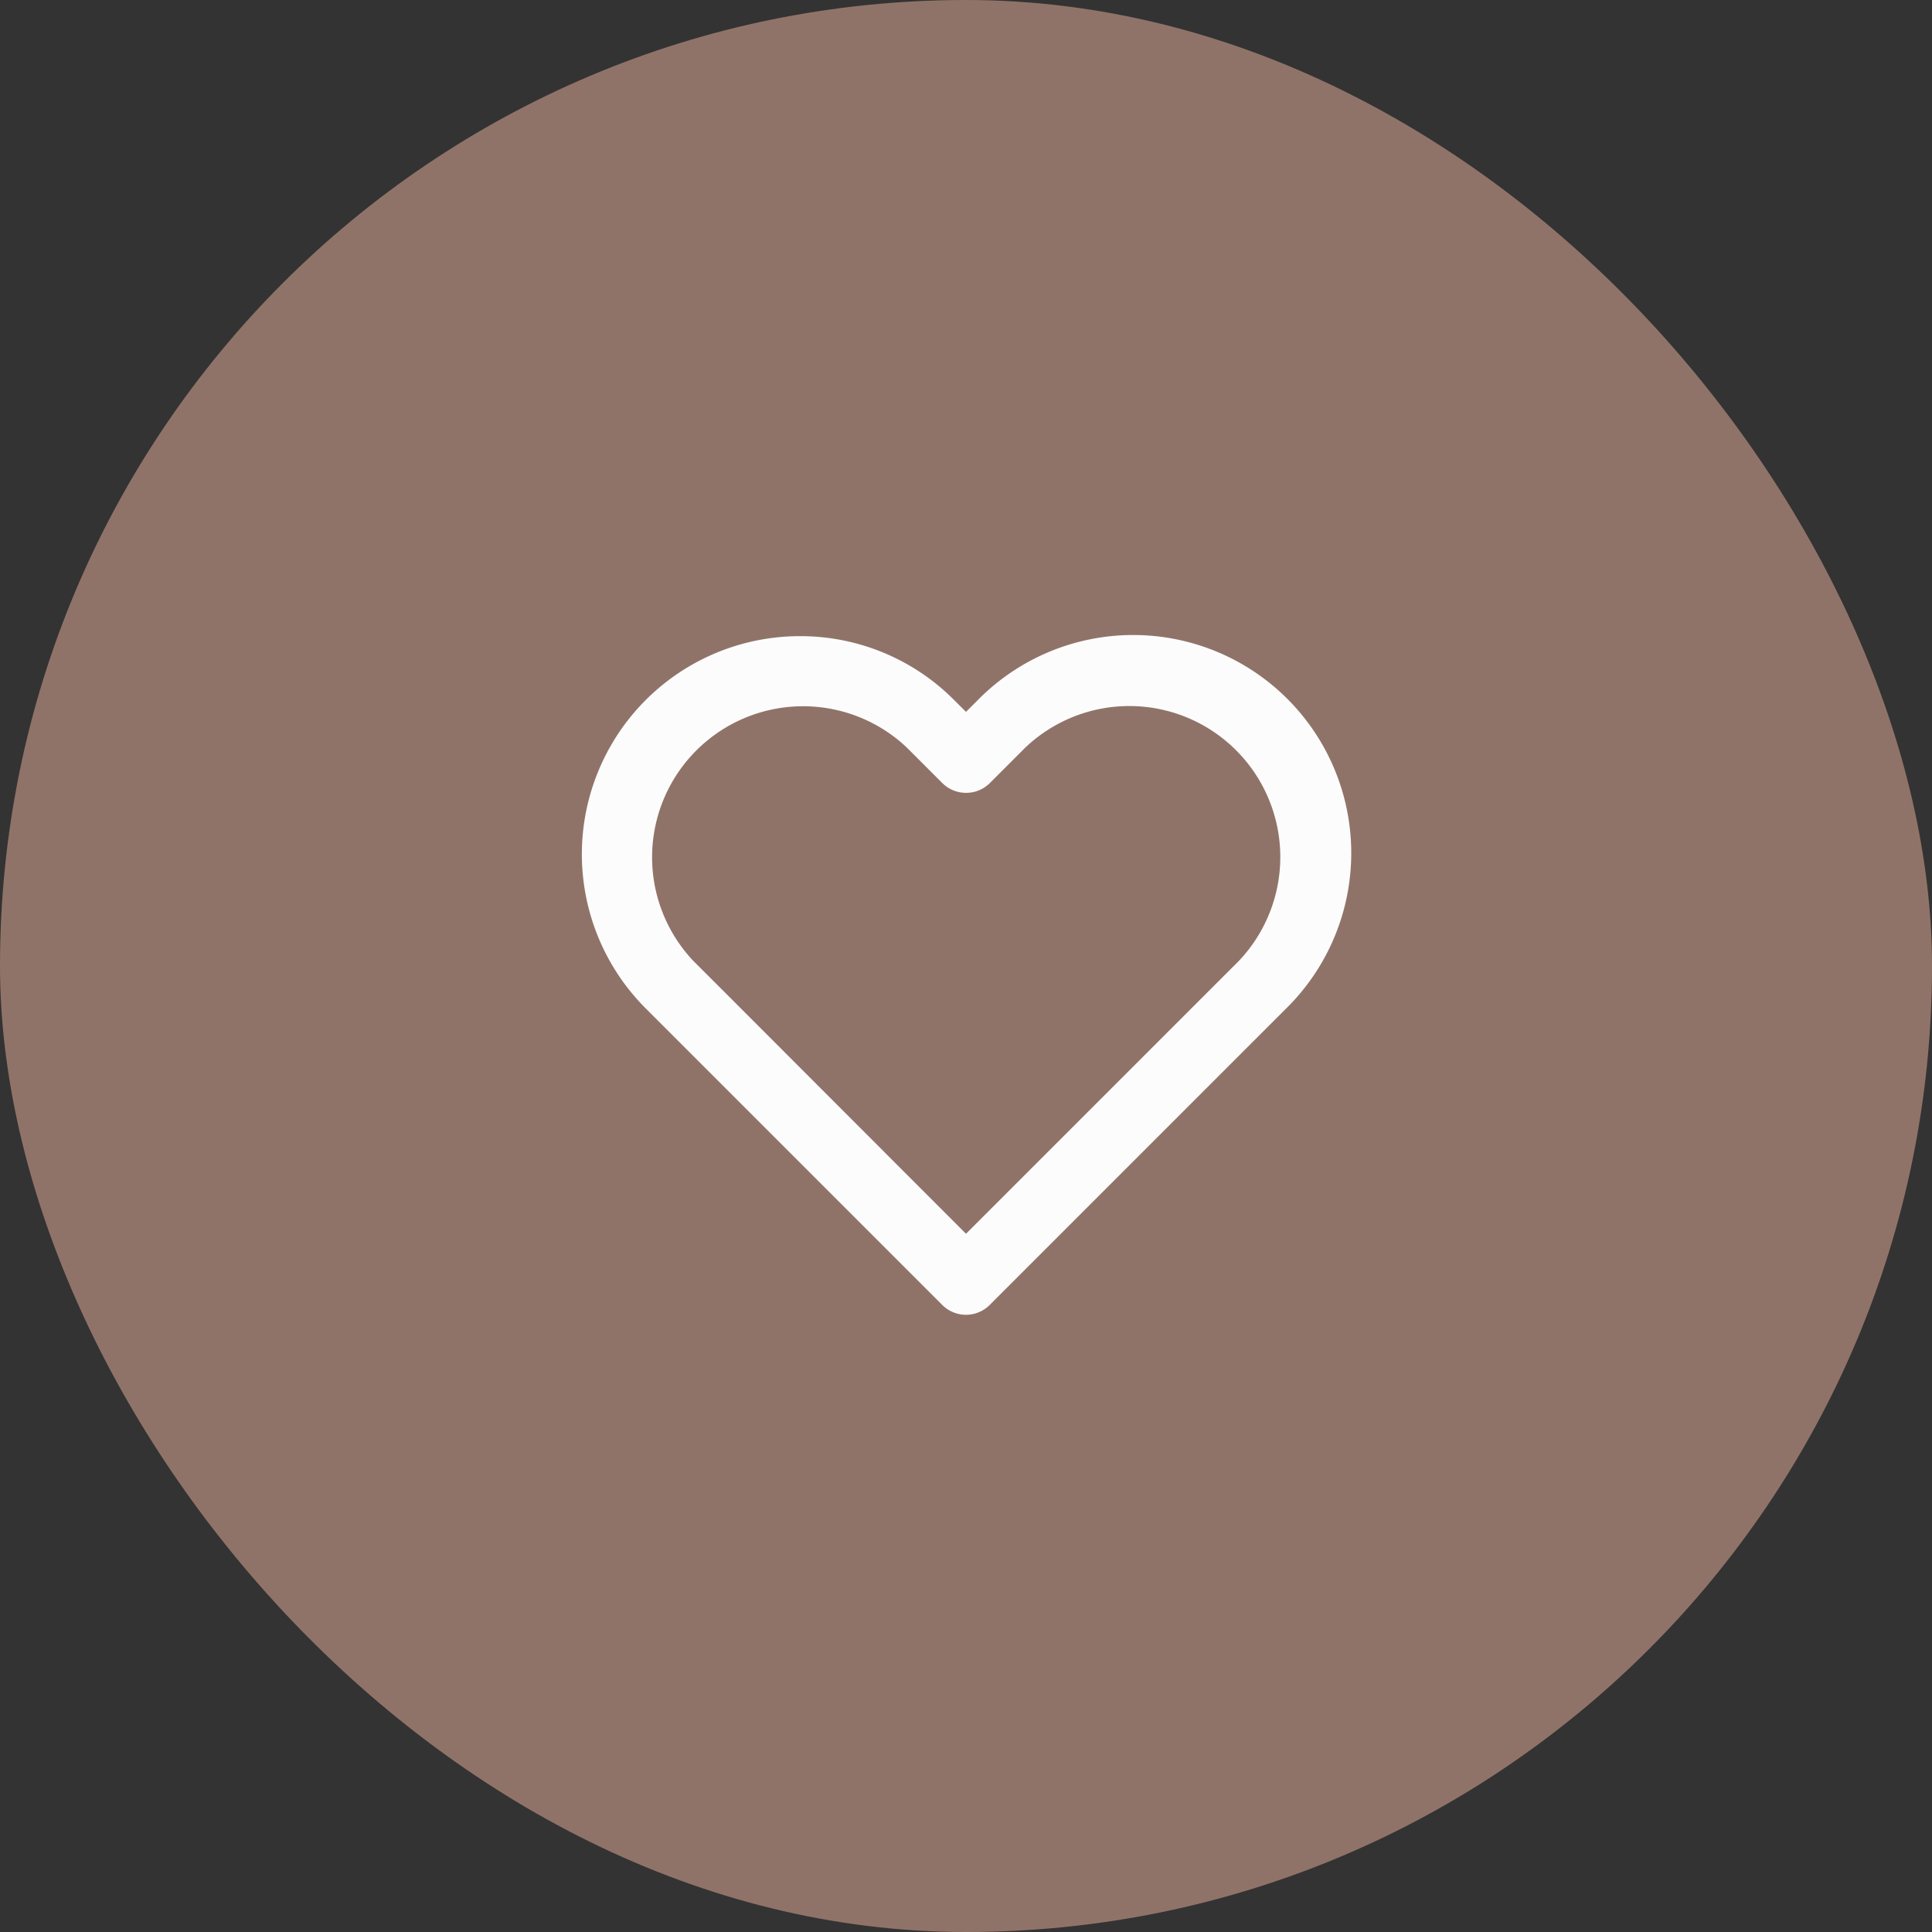
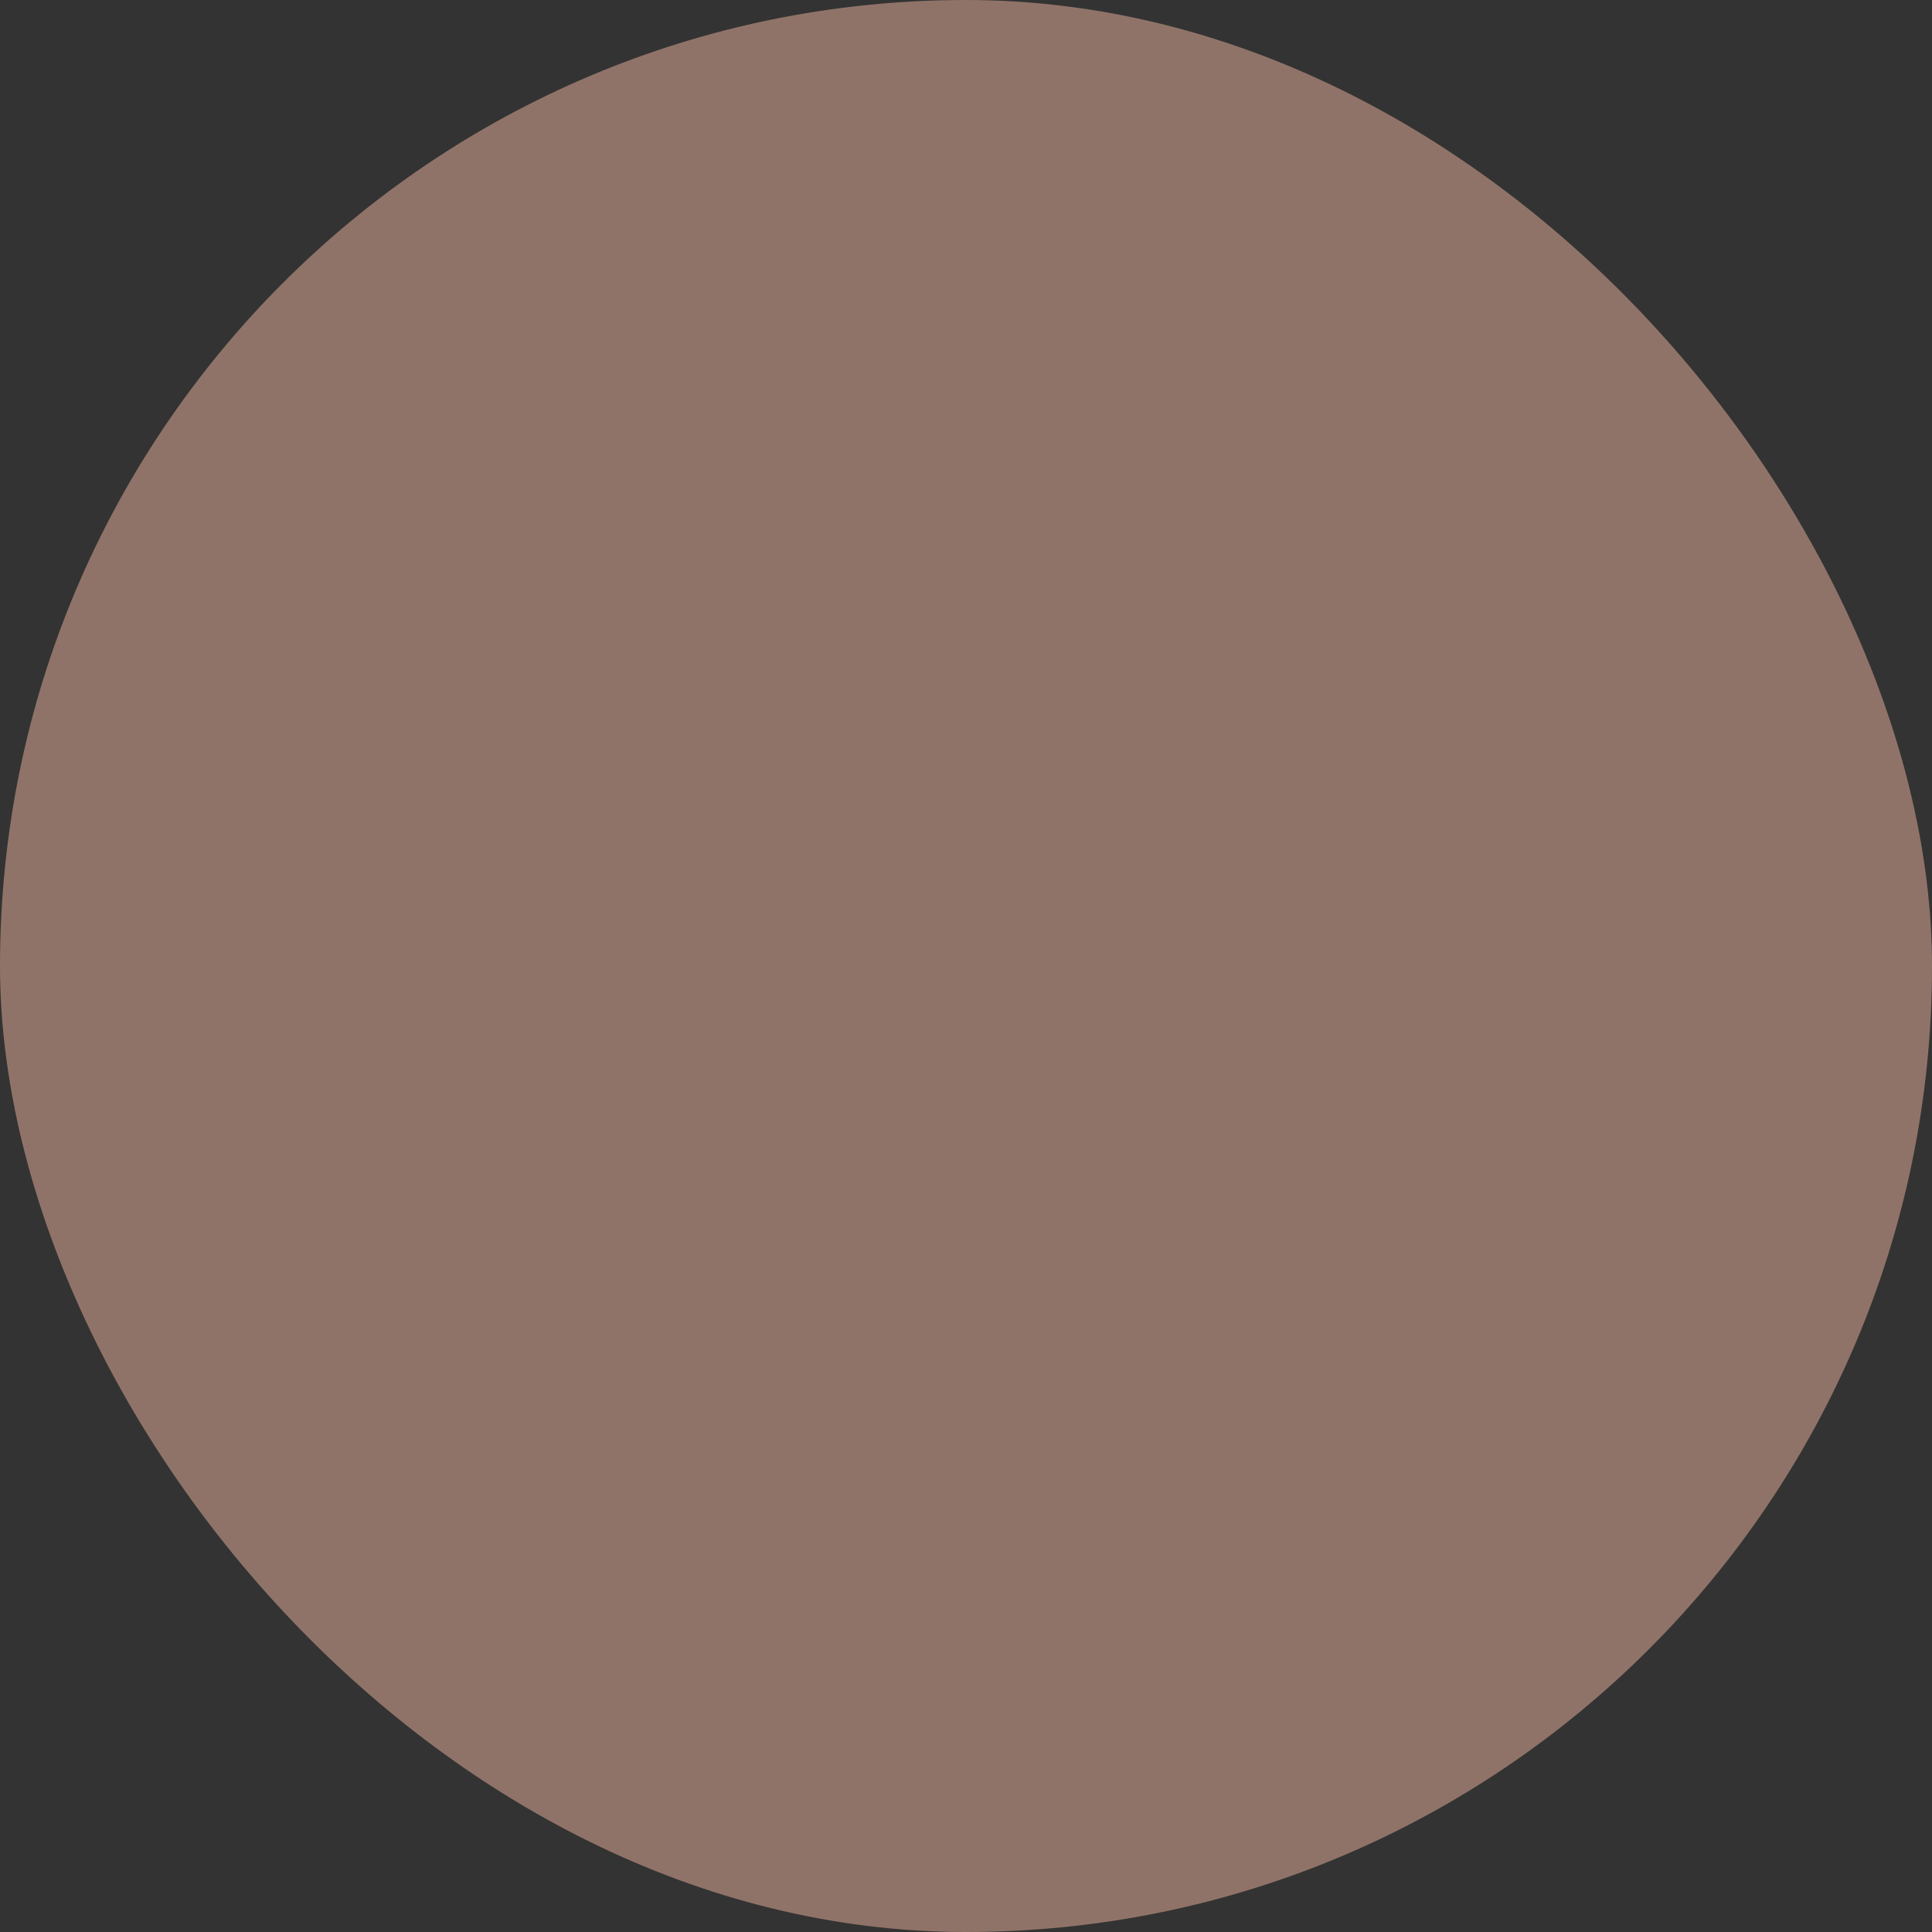
<svg xmlns="http://www.w3.org/2000/svg" width="48" height="48" viewBox="0 0 48 48">
  <rect x="0" y="0" width="48" height="48" fill="#333333" stroke="none" />
  <defs>
    <style>.a{fill:#907368;}.b,.c{fill:#fcfcfc;}.b{opacity:0;}</style>
  </defs>
  <g transform="translate(0 0.14)">
    <rect class="a" width="48" height="48" rx="24" transform="translate(0 -0.14)" />
    <g transform="translate(14 14)">
      <rect class="b" width="20" height="20" transform="translate(0 -0.14)" />
      <g transform="translate(1.29 2.499)">
-         <path class="c" d="M5.875,1.665A5.383,5.383,0,0,1,9.706,3.253L10,3.546l.294-.294a5.418,5.418,0,1,1,7.662,7.662l-.884.883-6.483,6.484a.833.833,0,0,1-1.179,0L2.044,10.915A5.418,5.418,0,0,1,5.875,1.665ZM10,5.558a.831.831,0,0,1-.589-.244l-.883-.883a3.751,3.751,0,0,0-5.305,5.3l.884.883L10,16.513l6.778-6.778a3.751,3.751,0,0,0-5.306-5.3l-.883.883A.831.831,0,0,1,10,5.558Z" transform="translate(-1.29 -2.499)" />
-       </g>
+         </g>
    </g>
  </g>
</svg>